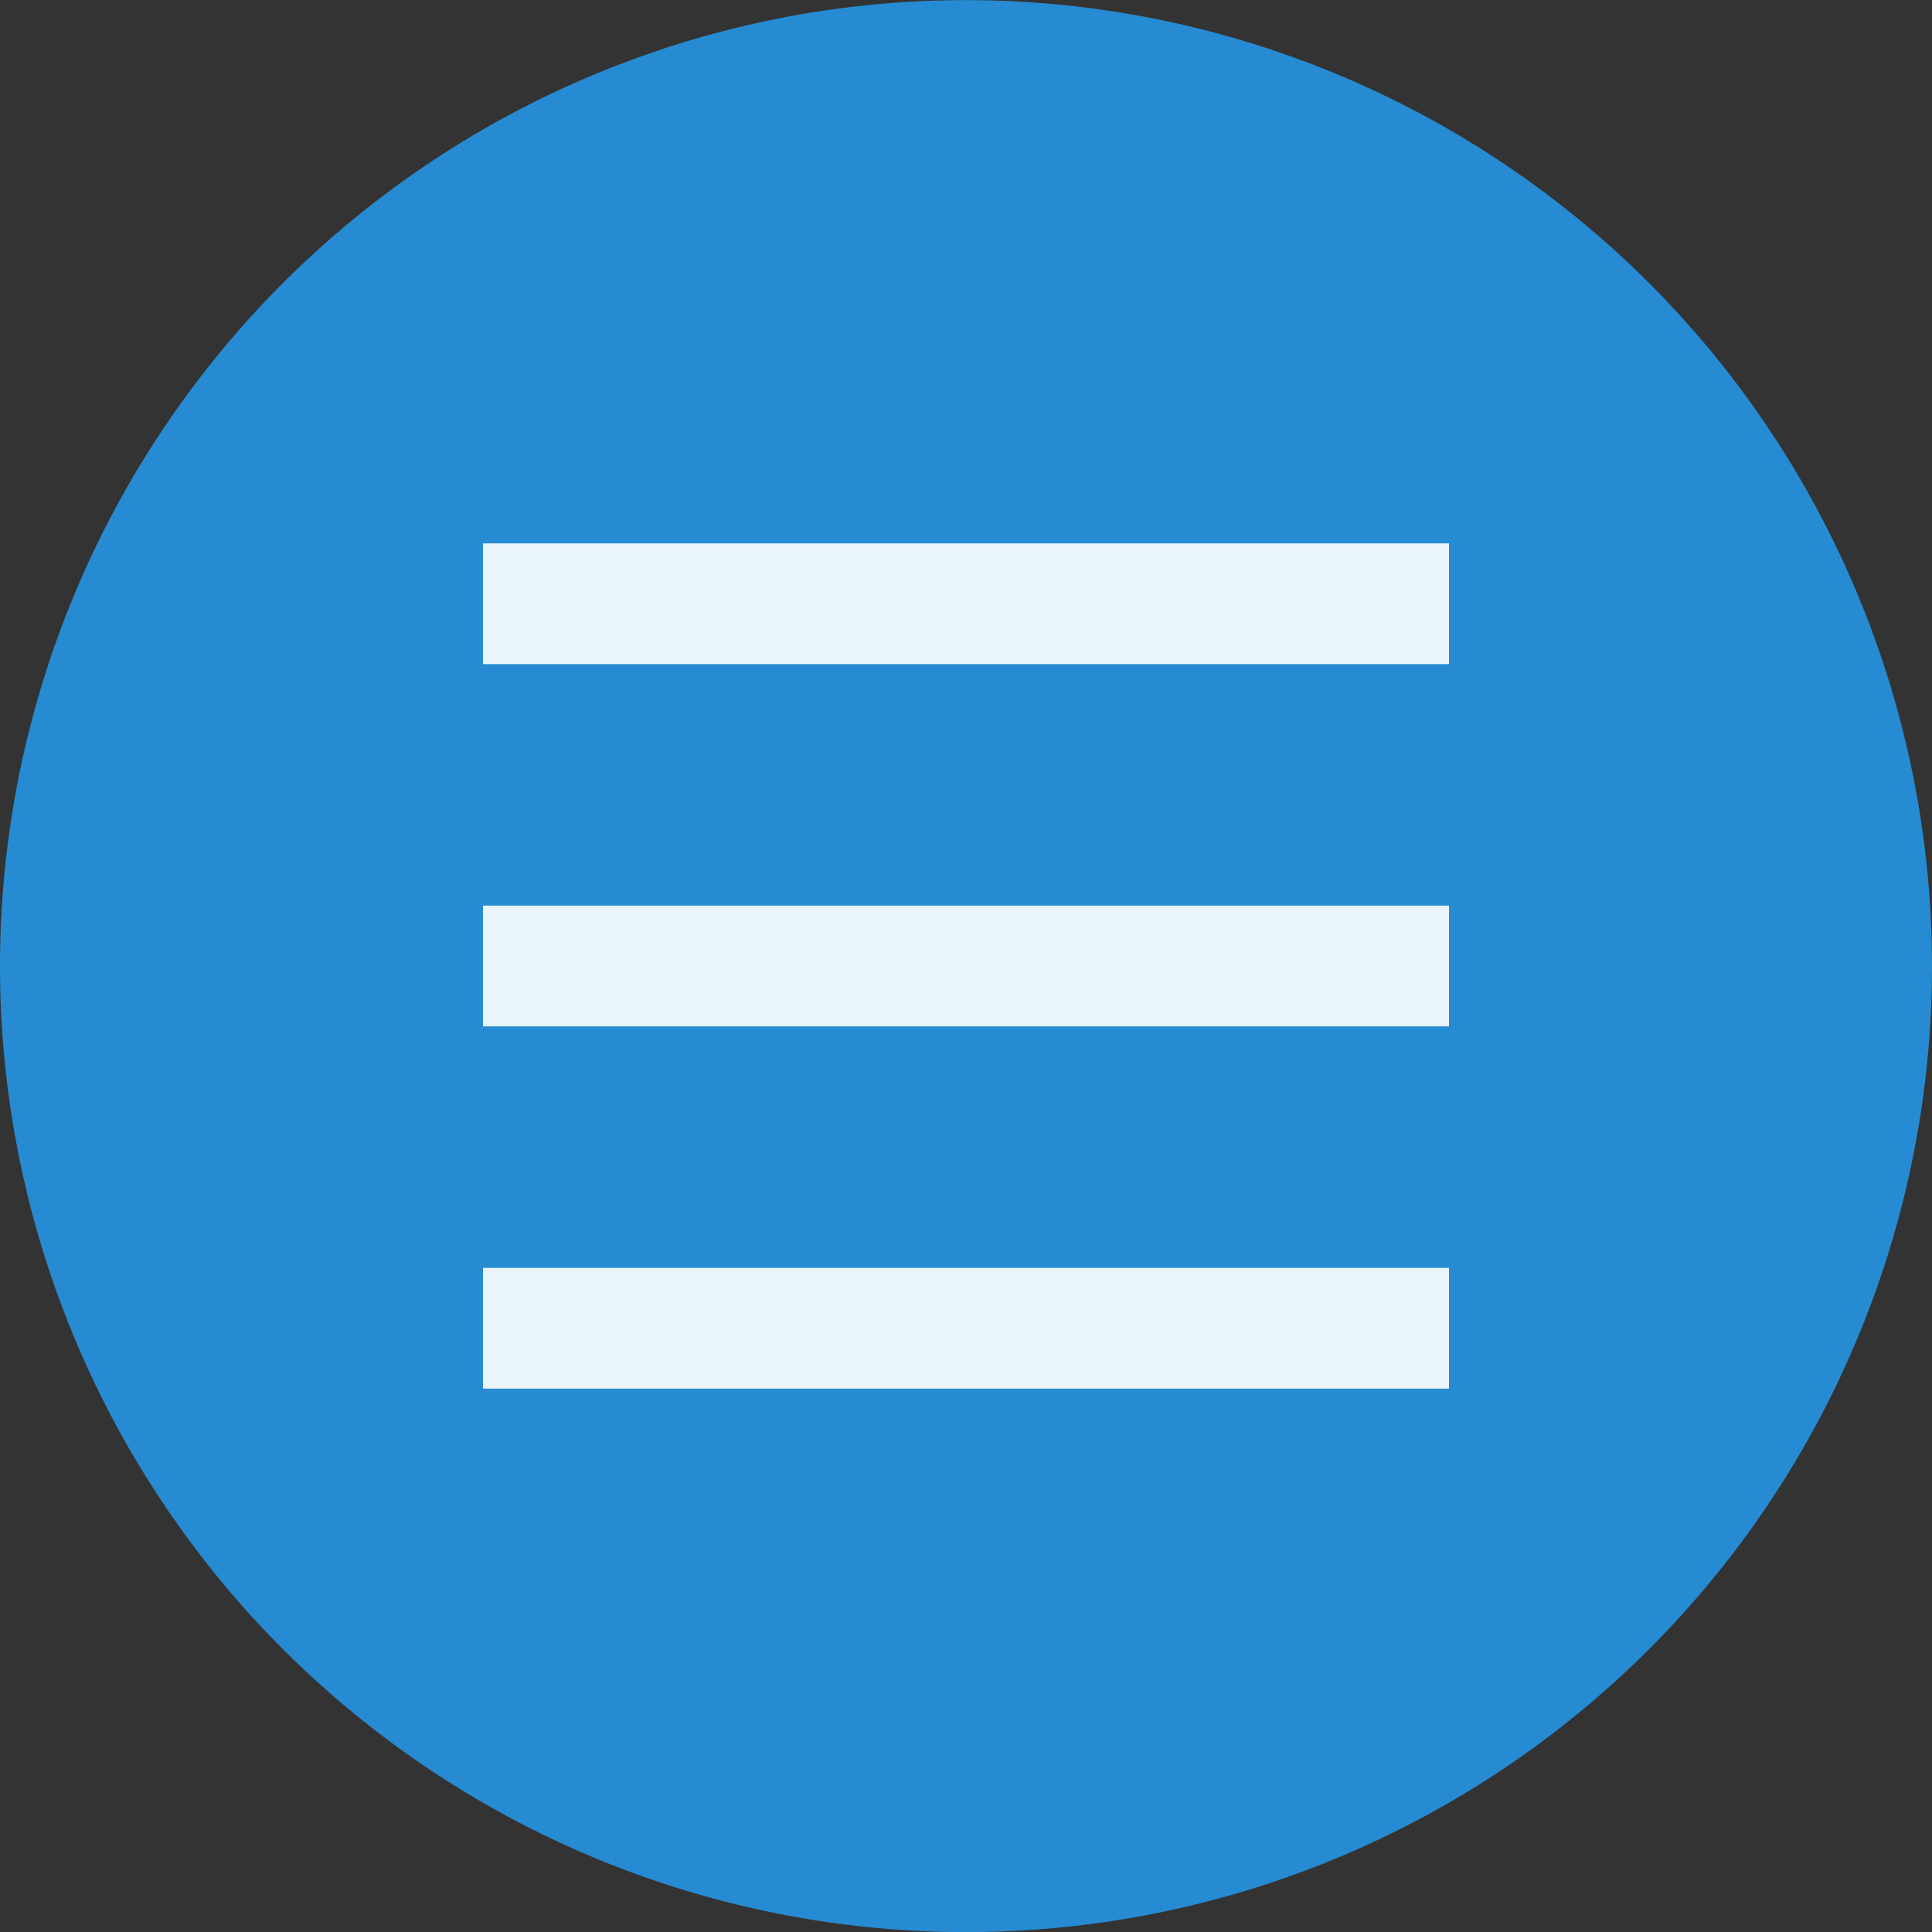
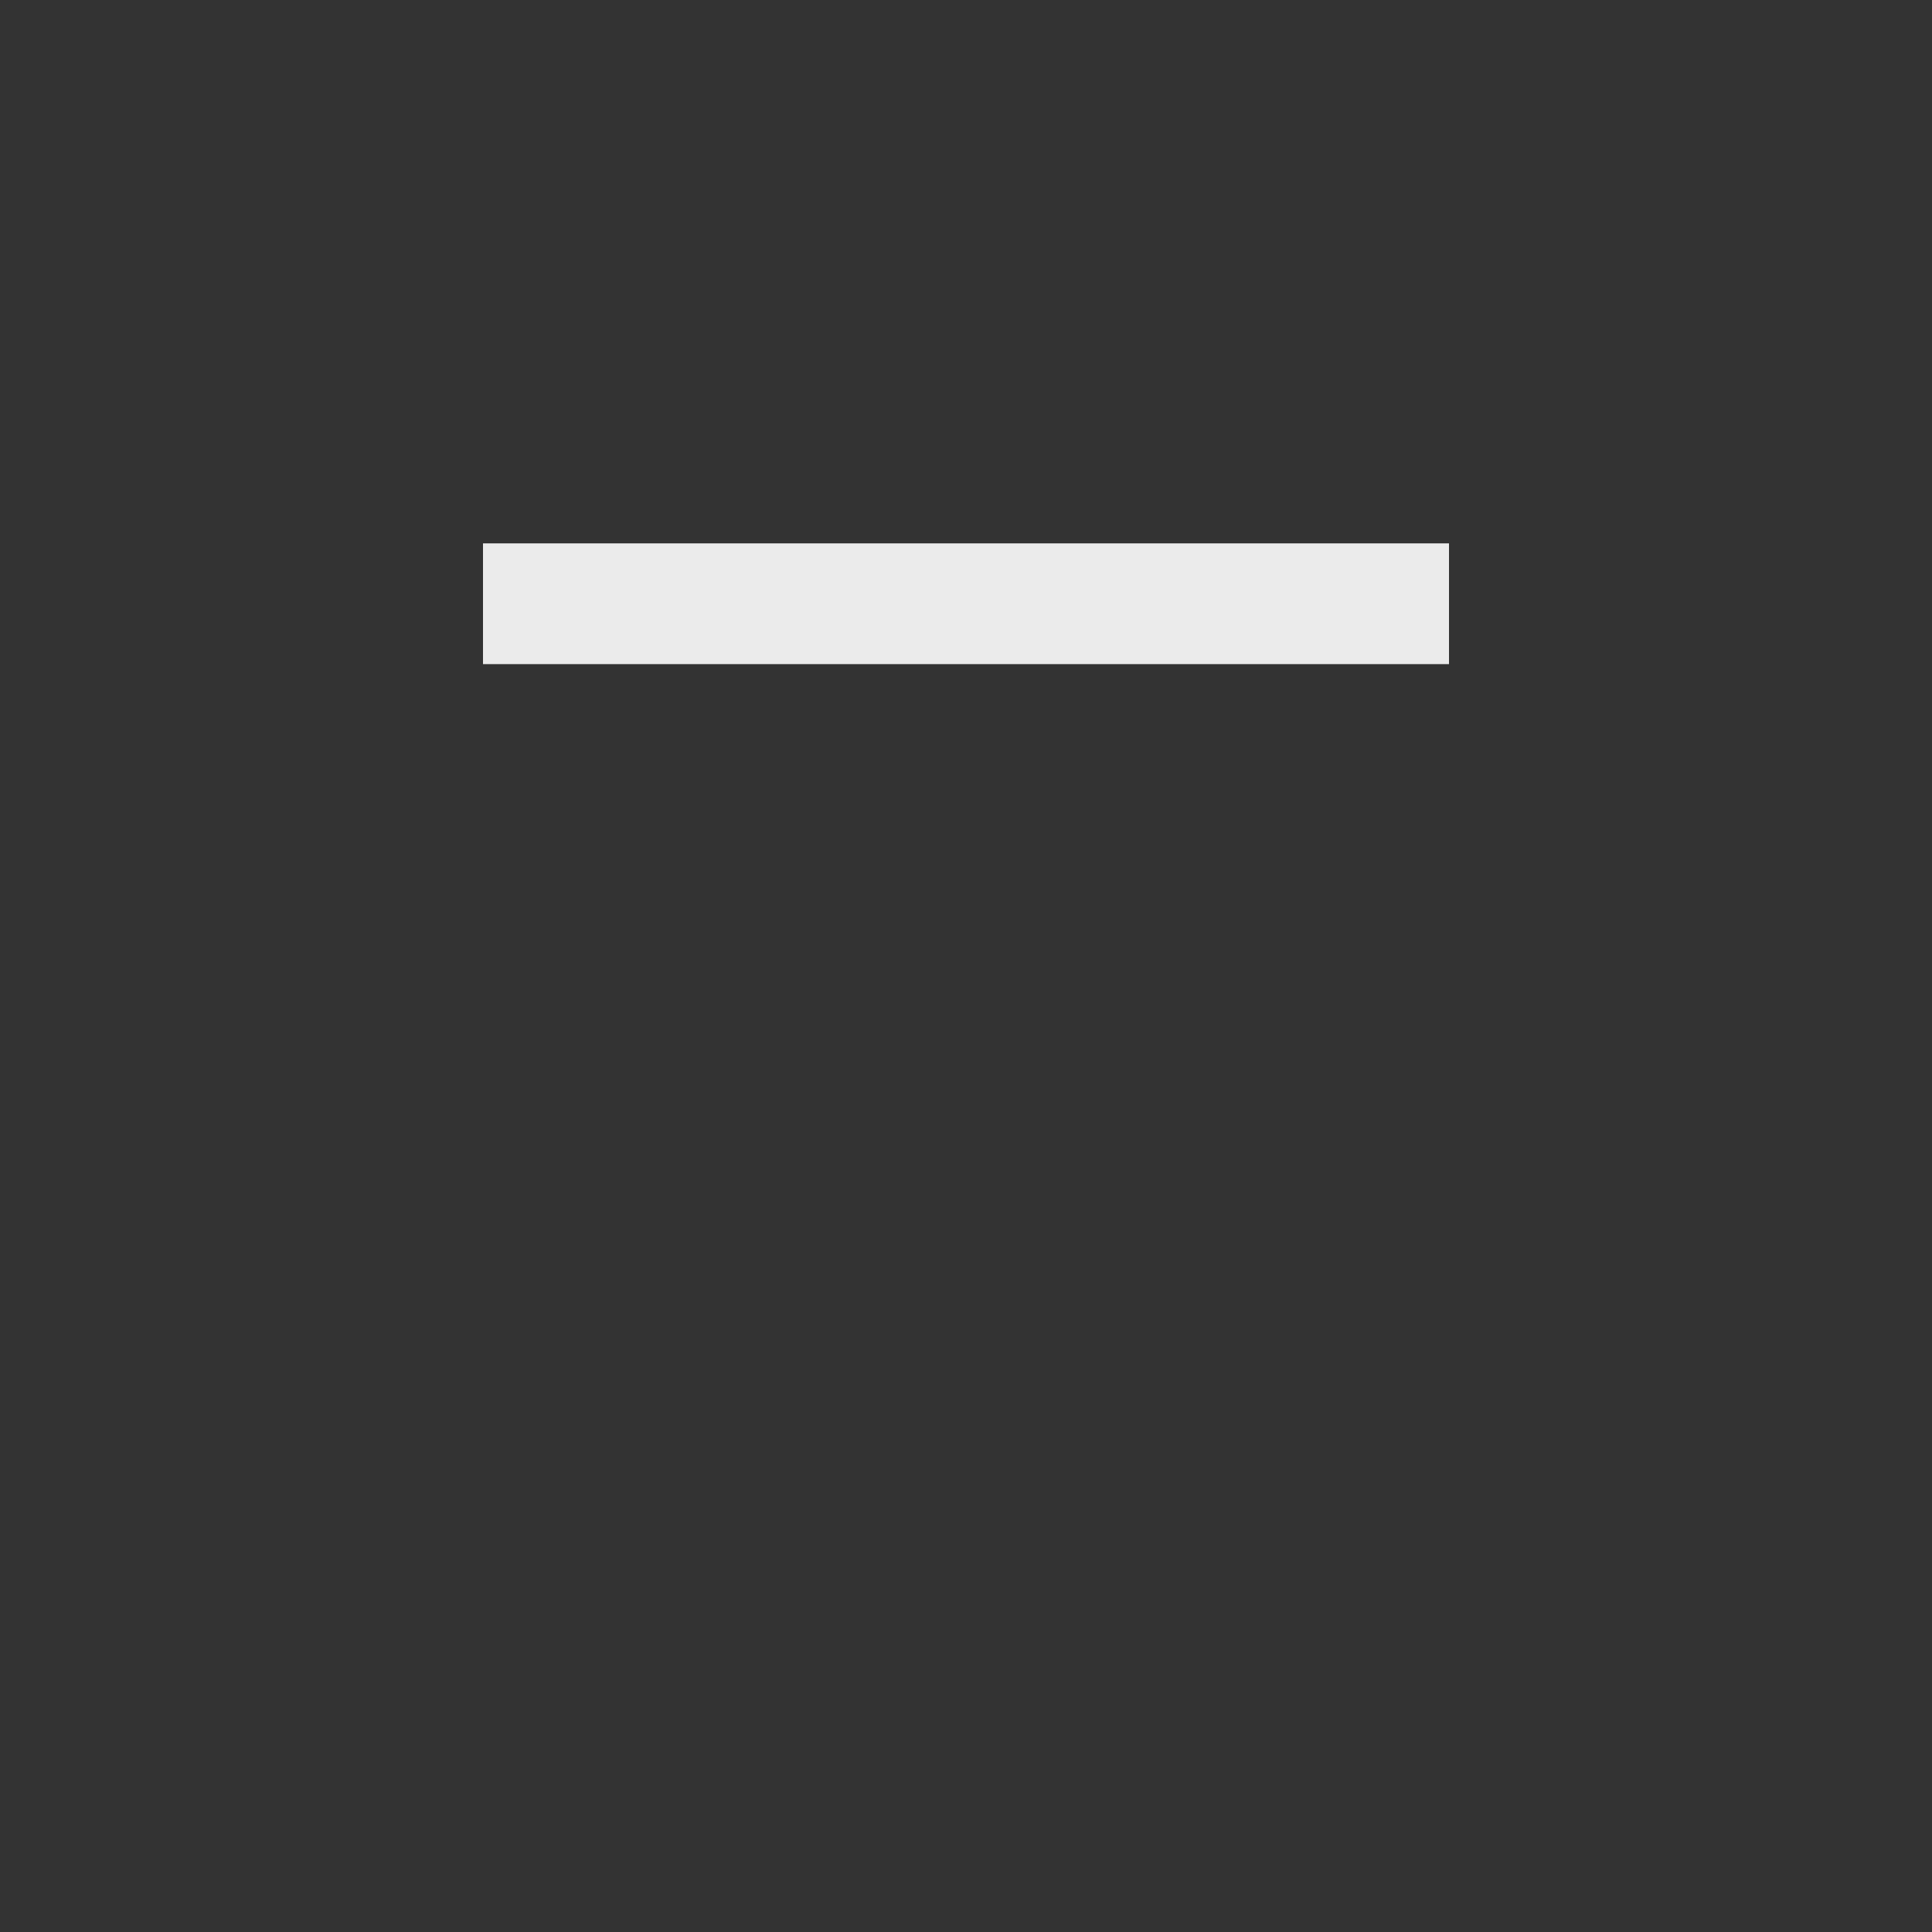
<svg xmlns="http://www.w3.org/2000/svg" width="16" viewBox="0 0 16 16" height="16">
  <rect x="0" y="0" width="16" height="16" fill="#333333" stroke="none" />
-   <path style="fill:#268bd2;fill-rule:evenodd" d="m 16,8.001 a 8,8 0 0 1 -16,0 8,8 0 1 1 16,0 z" />
  <g transform="matrix(.8 0 0 .5 1.6 3)">
    <path style="fill:#fff;fill-opacity:.9" d="m 3,3 10,0 0,2 -10,0 z" />
  </g>
  <g transform="matrix(.8 0 0 .5 1.6 4)">
-     <path style="fill:#fff;fill-opacity:.9" d="m 3,7 10,0 0,2 -10,0 z" />
-   </g>
+     </g>
  <g transform="matrix(.8 0 0 .5 1.6 5)">
-     <path style="fill:#fff;fill-opacity:.9" d="m 3,11 10,0 0,2 -10,0 z" />
-   </g>
+     </g>
</svg>